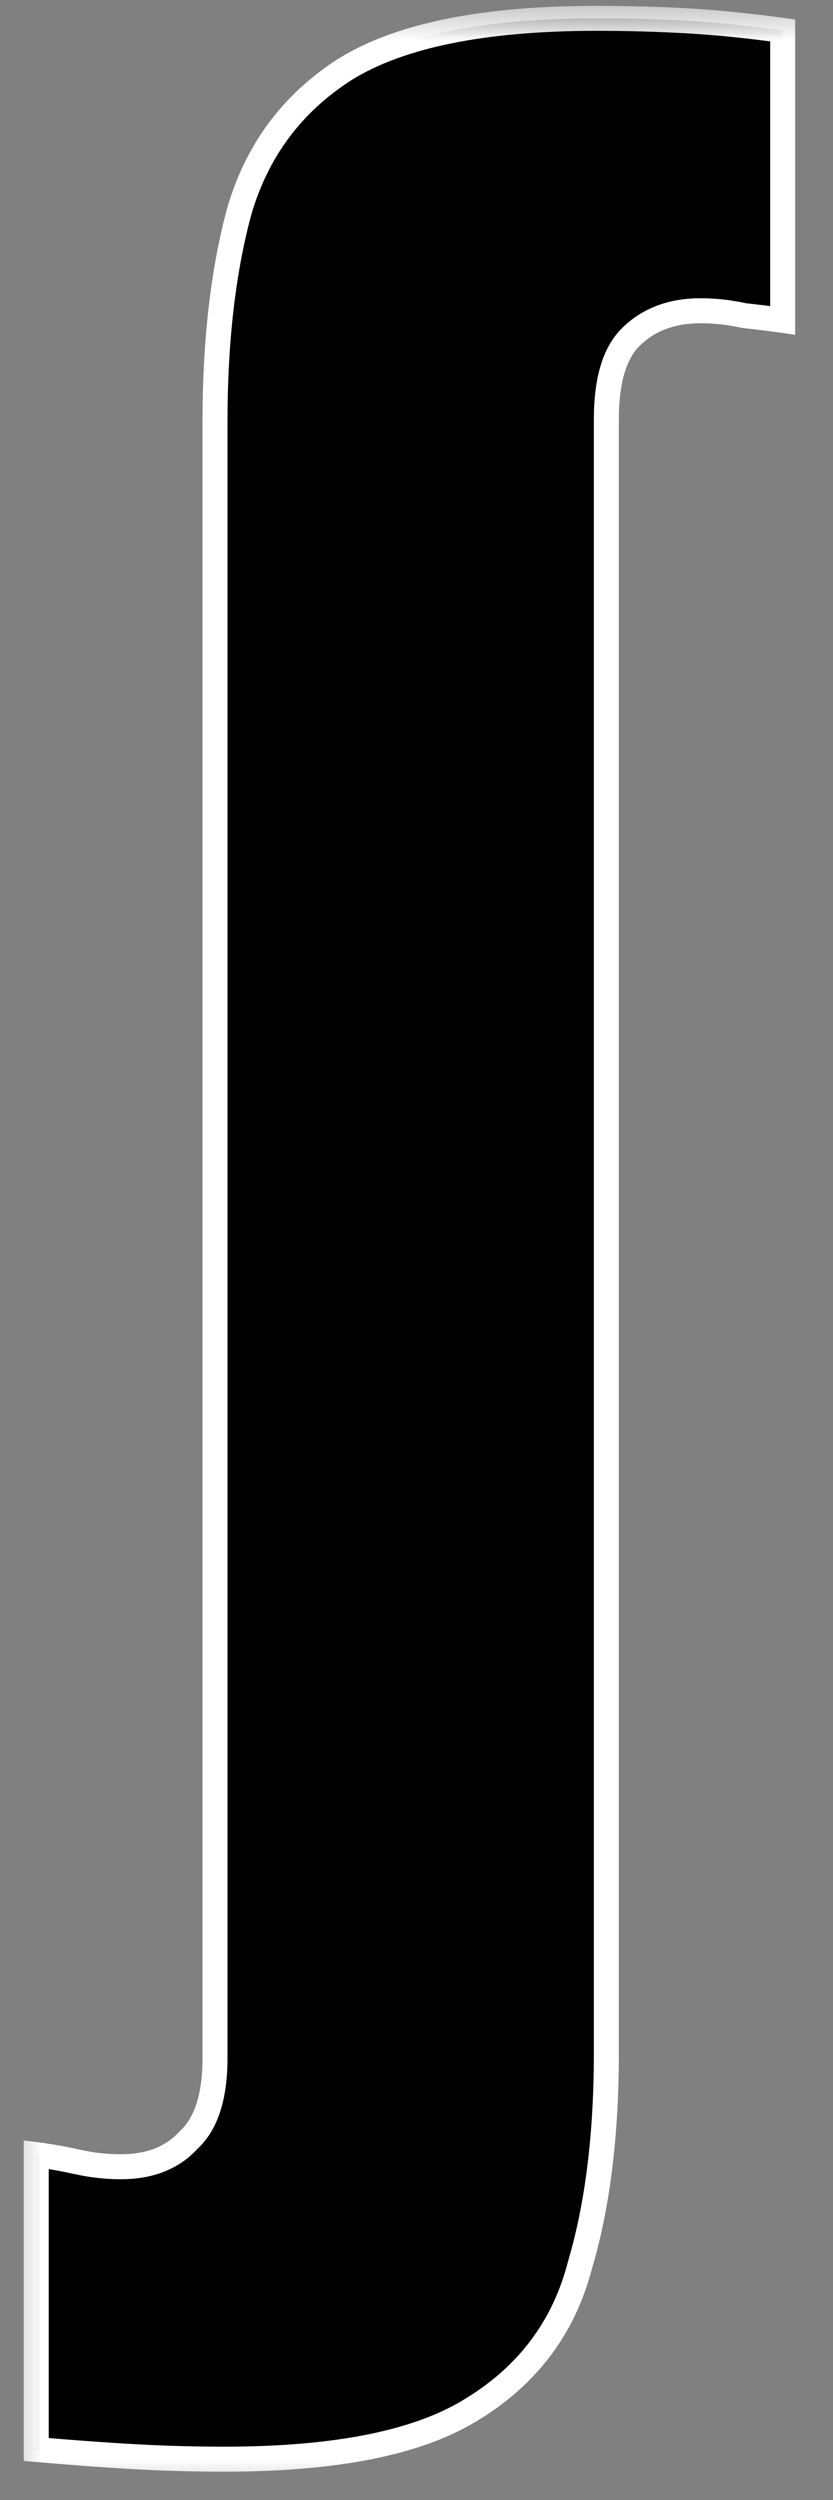
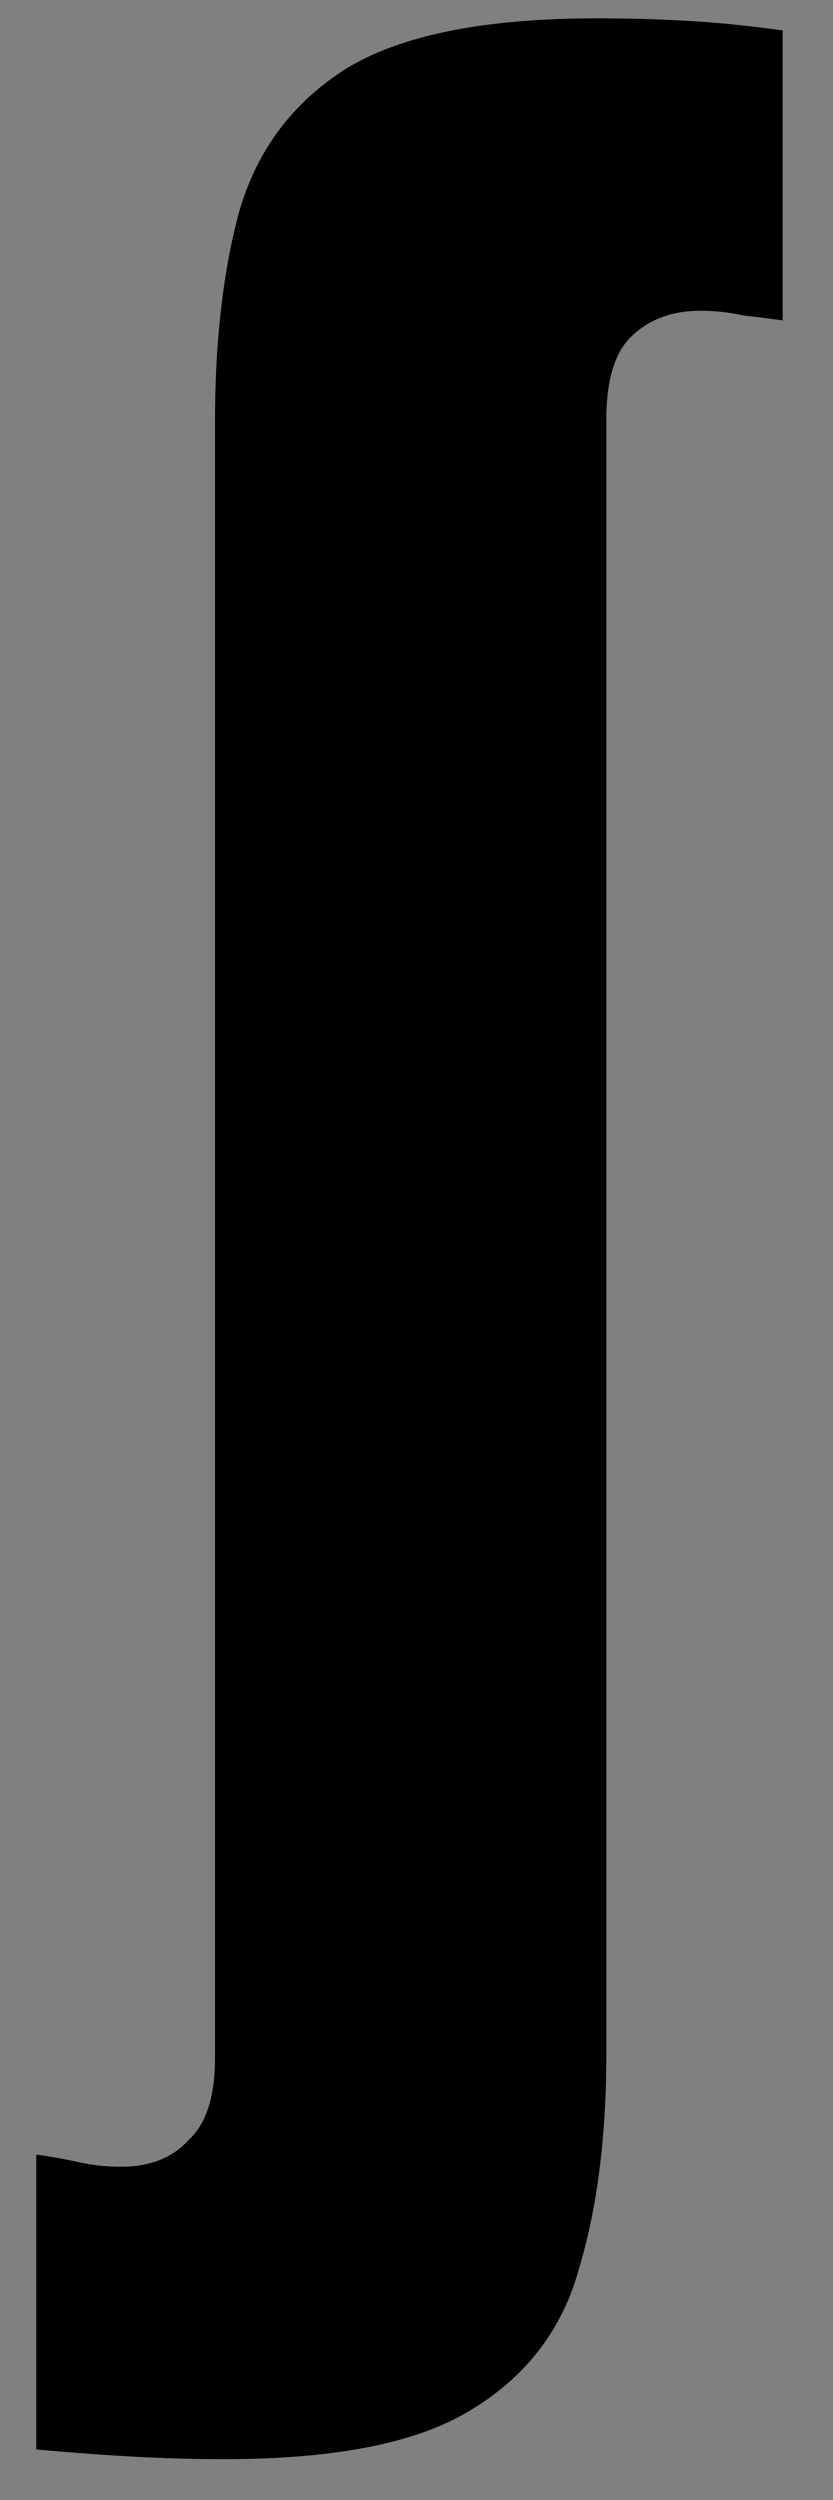
<svg xmlns="http://www.w3.org/2000/svg" width="10" height="30" viewBox="0 0 10 30" fill="none">
  <rect x="0" y="0" width="10" height="30" fill="#808080" stroke="none" />
  <mask id="path-1-outside-1_56_3" maskUnits="userSpaceOnUse" x="0" y="0" width="10" height="30" fill="black">
    <rect fill="white" width="10" height="30" />
    <path d="M2.697 29.51C2.33 29.51 1.972 29.5 1.624 29.481C1.276 29.462 0.88 29.433 0.435 29.394V25.856C0.59 25.875 0.754 25.904 0.928 25.943C1.102 25.982 1.276 26.001 1.45 26.001C1.798 26.001 2.069 25.895 2.262 25.682C2.475 25.489 2.581 25.16 2.581 24.696V5.063C2.581 4.096 2.678 3.255 2.871 2.54C3.084 1.805 3.509 1.235 4.147 0.829C4.804 0.423 5.81 0.22 7.163 0.22C7.53 0.22 7.888 0.23 8.236 0.249C8.584 0.268 8.971 0.307 9.396 0.365V3.845C9.261 3.826 9.106 3.806 8.932 3.787C8.758 3.748 8.584 3.729 8.41 3.729C8.062 3.729 7.782 3.835 7.569 4.048C7.376 4.241 7.279 4.57 7.279 5.034V24.638C7.279 25.624 7.173 26.475 6.96 27.19C6.767 27.925 6.341 28.495 5.684 28.901C5.046 29.307 4.05 29.51 2.697 29.51Z" />
  </mask>
  <path d="M2.697 29.51C2.33 29.51 1.972 29.5 1.624 29.481C1.276 29.462 0.88 29.433 0.435 29.394V25.856C0.59 25.875 0.754 25.904 0.928 25.943C1.102 25.982 1.276 26.001 1.45 26.001C1.798 26.001 2.069 25.895 2.262 25.682C2.475 25.489 2.581 25.16 2.581 24.696V5.063C2.581 4.096 2.678 3.255 2.871 2.54C3.084 1.805 3.509 1.235 4.147 0.829C4.804 0.423 5.81 0.22 7.163 0.22C7.53 0.22 7.888 0.23 8.236 0.249C8.584 0.268 8.971 0.307 9.396 0.365V3.845C9.261 3.826 9.106 3.806 8.932 3.787C8.758 3.748 8.584 3.729 8.41 3.729C8.062 3.729 7.782 3.835 7.569 4.048C7.376 4.241 7.279 4.57 7.279 5.034V24.638C7.279 25.624 7.173 26.475 6.96 27.19C6.767 27.925 6.341 28.495 5.684 28.901C5.046 29.307 4.05 29.51 2.697 29.51Z" fill="black" />
-   <path d="M1.624 29.481L1.632 29.331L1.624 29.481ZM0.435 29.394H0.285V29.532L0.422 29.543L0.435 29.394ZM0.435 25.856L0.454 25.707L0.285 25.686V25.856H0.435ZM0.928 25.943L0.961 25.797L0.961 25.797L0.928 25.943ZM2.262 25.682L2.161 25.571L2.156 25.576L2.151 25.581L2.262 25.682ZM2.871 2.54L2.727 2.498L2.726 2.501L2.871 2.54ZM4.147 0.829L4.068 0.701L4.066 0.702L4.147 0.829ZM8.236 0.249L8.244 0.099L8.244 0.099L8.236 0.249ZM9.396 0.365H9.546V0.234L9.416 0.216L9.396 0.365ZM9.396 3.845L9.375 3.993L9.546 4.018V3.845H9.396ZM8.932 3.787L8.899 3.933L8.907 3.935L8.915 3.936L8.932 3.787ZM7.569 4.048L7.675 4.154L7.675 4.154L7.569 4.048ZM6.96 27.19L6.816 27.147L6.815 27.152L6.96 27.19ZM5.684 28.901L5.605 28.773L5.603 28.774L5.684 28.901ZM2.697 29.36C2.332 29.36 1.977 29.35 1.632 29.331L1.616 29.631C1.967 29.65 2.327 29.66 2.697 29.66V29.36ZM1.632 29.331C1.286 29.312 0.892 29.283 0.448 29.245L0.422 29.543C0.868 29.582 1.266 29.611 1.616 29.631L1.632 29.331ZM0.585 29.394V25.856H0.285V29.394H0.585ZM0.416 26.005C0.566 26.023 0.725 26.052 0.895 26.089L0.961 25.797C0.783 25.757 0.614 25.727 0.454 25.707L0.416 26.005ZM0.895 26.089C1.08 26.13 1.265 26.151 1.45 26.151V25.851C1.287 25.851 1.124 25.833 0.961 25.797L0.895 26.089ZM1.45 26.151C1.831 26.151 2.145 26.033 2.373 25.783L2.151 25.581C1.992 25.756 1.765 25.851 1.45 25.851V26.151ZM2.363 25.793C2.622 25.558 2.731 25.177 2.731 24.696H2.431C2.431 25.143 2.328 25.419 2.161 25.571L2.363 25.793ZM2.731 24.696V5.063H2.431V24.696H2.731ZM2.731 5.063C2.731 4.106 2.827 3.279 3.016 2.579L2.726 2.501C2.529 3.232 2.431 4.087 2.431 5.063H2.731ZM3.015 2.582C3.218 1.882 3.621 1.342 4.228 0.956L4.066 0.702C3.397 1.128 2.95 1.729 2.727 2.498L3.015 2.582ZM4.226 0.957C4.848 0.573 5.819 0.37 7.163 0.37V0.07C5.8 0.07 4.761 0.273 4.068 0.701L4.226 0.957ZM7.163 0.37C7.528 0.37 7.883 0.38 8.228 0.399L8.244 0.099C7.893 0.08 7.533 0.07 7.163 0.07V0.37ZM8.228 0.399C8.571 0.418 8.954 0.456 9.376 0.514L9.416 0.216C8.988 0.158 8.597 0.119 8.244 0.099L8.228 0.399ZM9.246 0.365V3.845H9.546V0.365H9.246ZM9.417 3.697C9.28 3.677 9.124 3.657 8.949 3.638L8.915 3.936C9.088 3.955 9.241 3.974 9.375 3.993L9.417 3.697ZM8.965 3.641C8.78 3.6 8.595 3.579 8.41 3.579V3.879C8.573 3.879 8.736 3.897 8.899 3.933L8.965 3.641ZM8.41 3.579C8.029 3.579 7.708 3.697 7.463 3.942L7.675 4.154C7.855 3.974 8.095 3.879 8.41 3.879V3.579ZM7.463 3.942C7.227 4.178 7.129 4.556 7.129 5.034H7.429C7.429 4.584 7.524 4.305 7.675 4.154L7.463 3.942ZM7.129 5.034V24.638H7.429V5.034H7.129ZM7.129 24.638C7.129 25.614 7.024 26.449 6.816 27.147L7.104 27.233C7.322 26.5 7.429 25.634 7.429 24.638H7.129ZM6.815 27.152C6.632 27.849 6.23 28.387 5.605 28.773L5.763 29.029C6.452 28.603 6.902 28.001 7.105 27.228L6.815 27.152ZM5.603 28.774C5.002 29.157 4.041 29.36 2.697 29.36V29.66C4.059 29.66 5.09 29.457 5.765 29.027L5.603 28.774Z" fill="white" mask="url(#path-1-outside-1_56_3)" />
</svg>